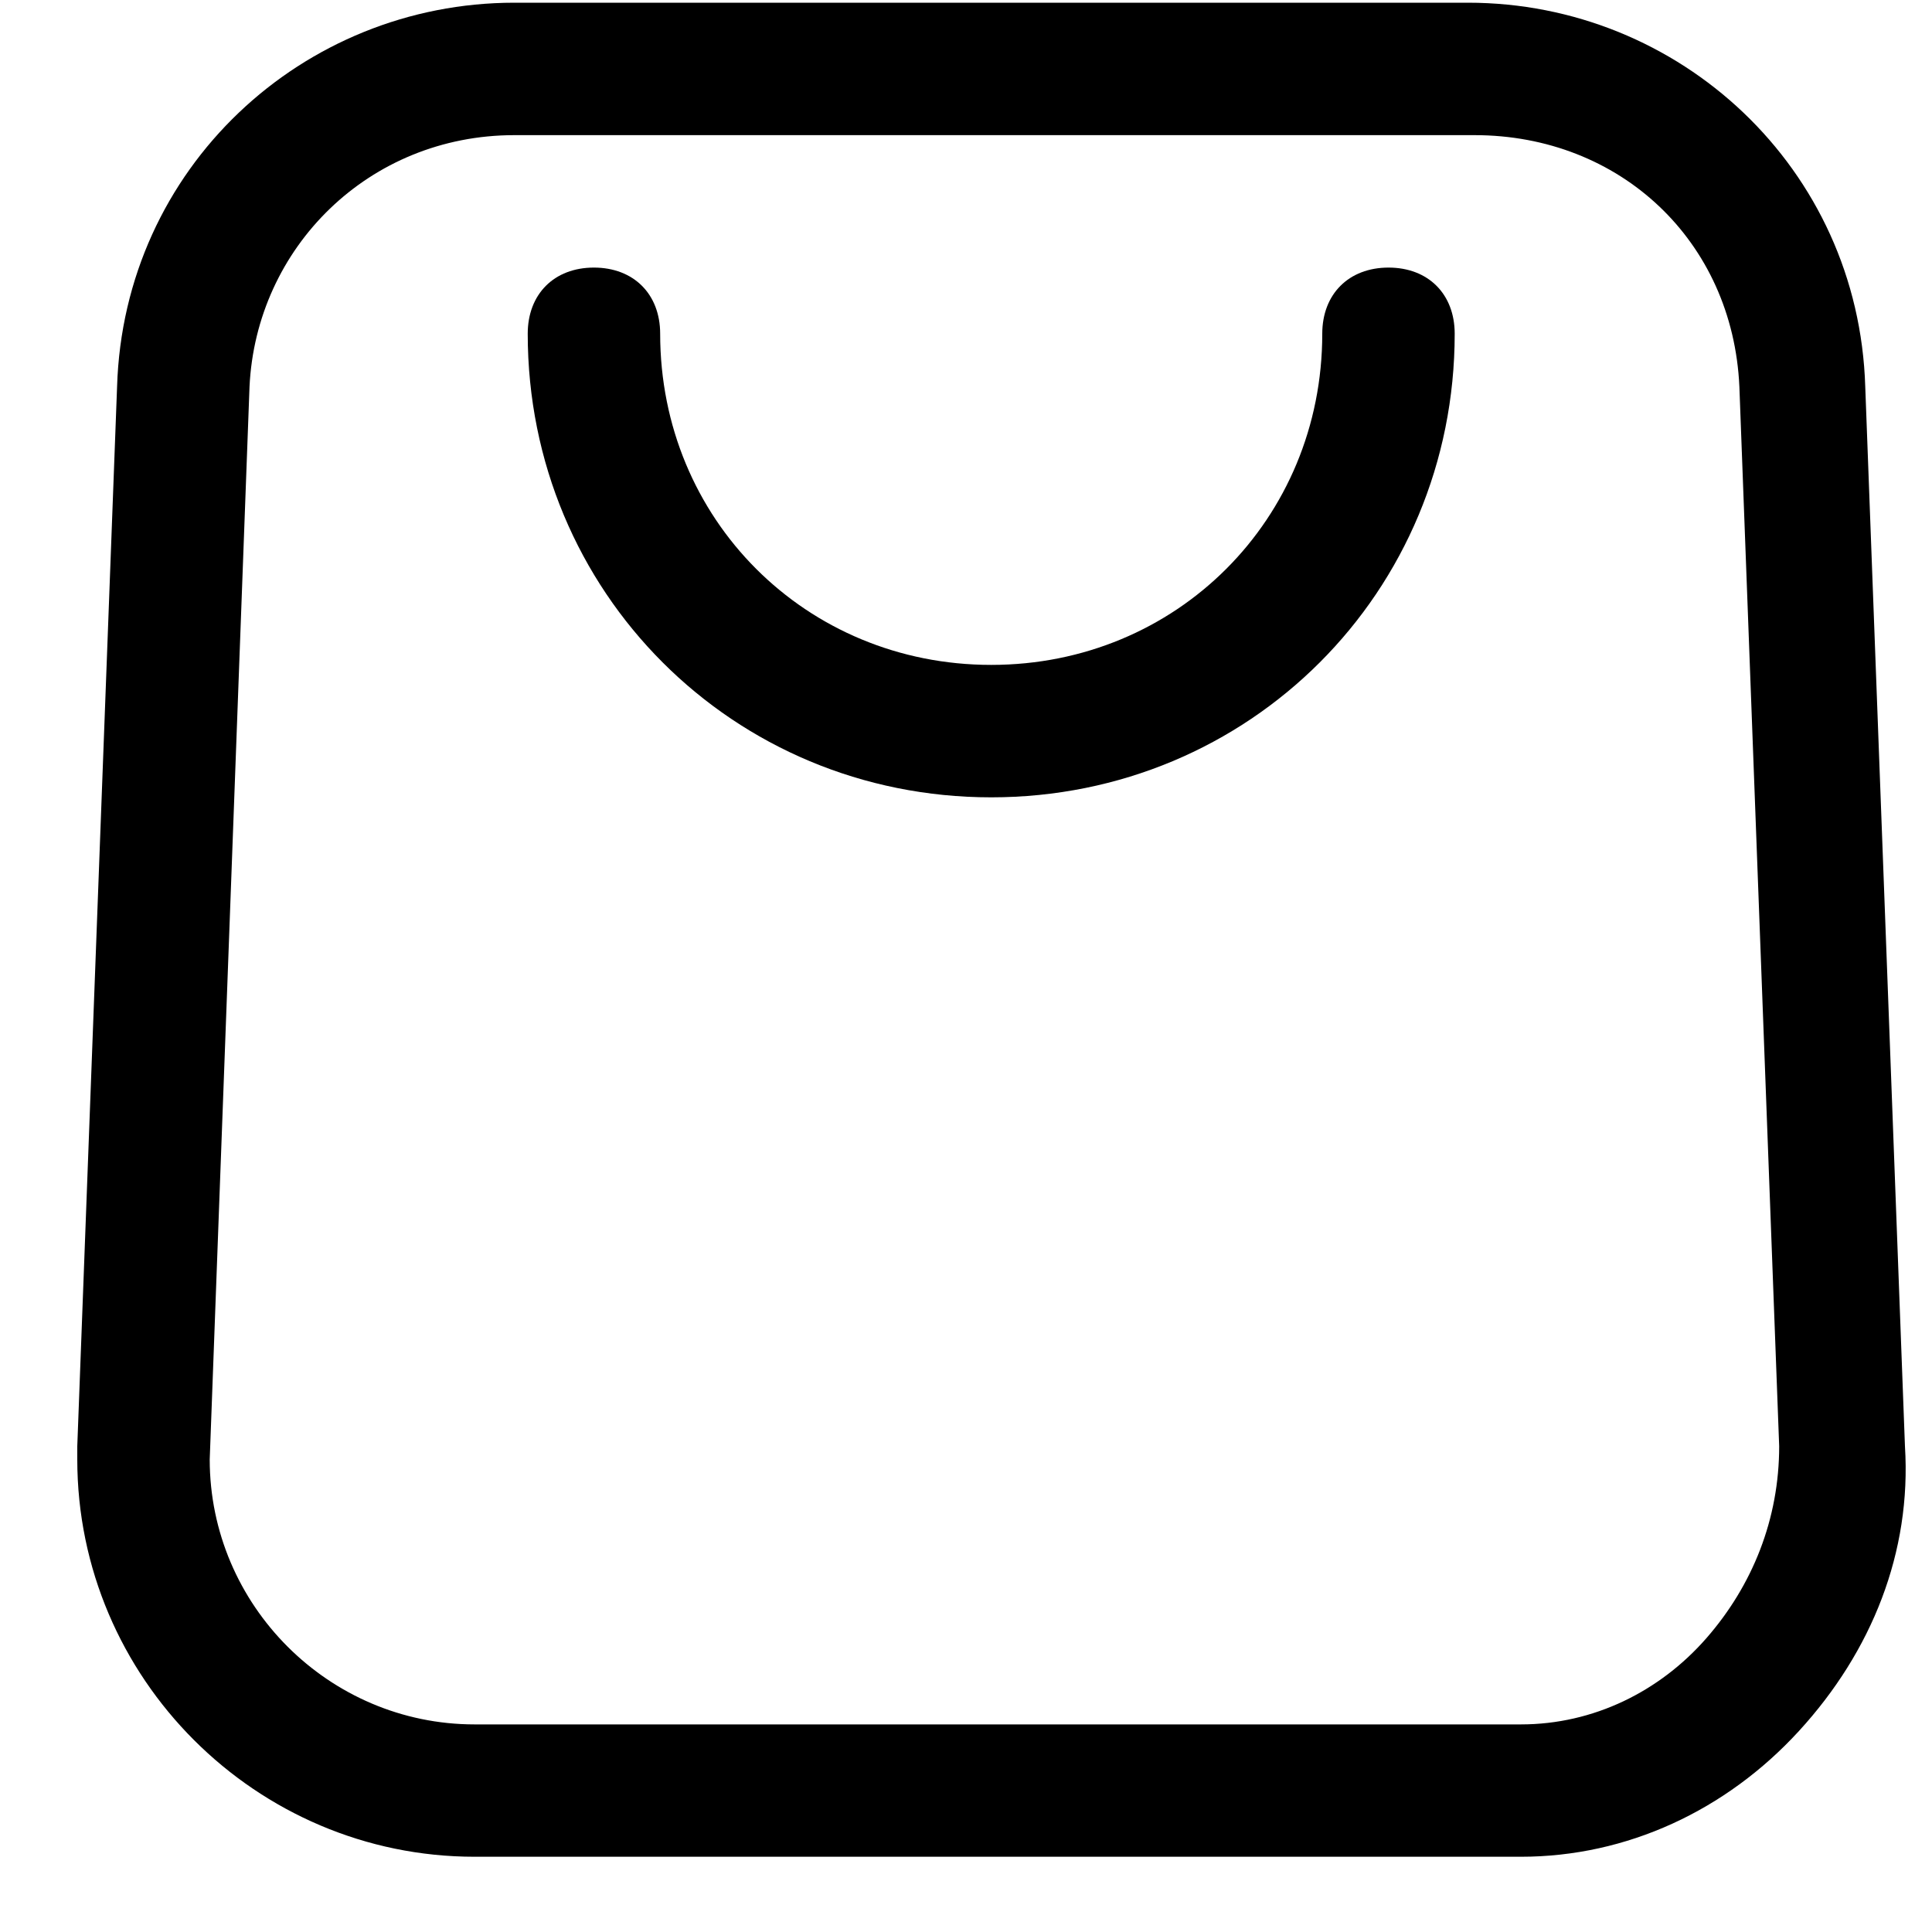
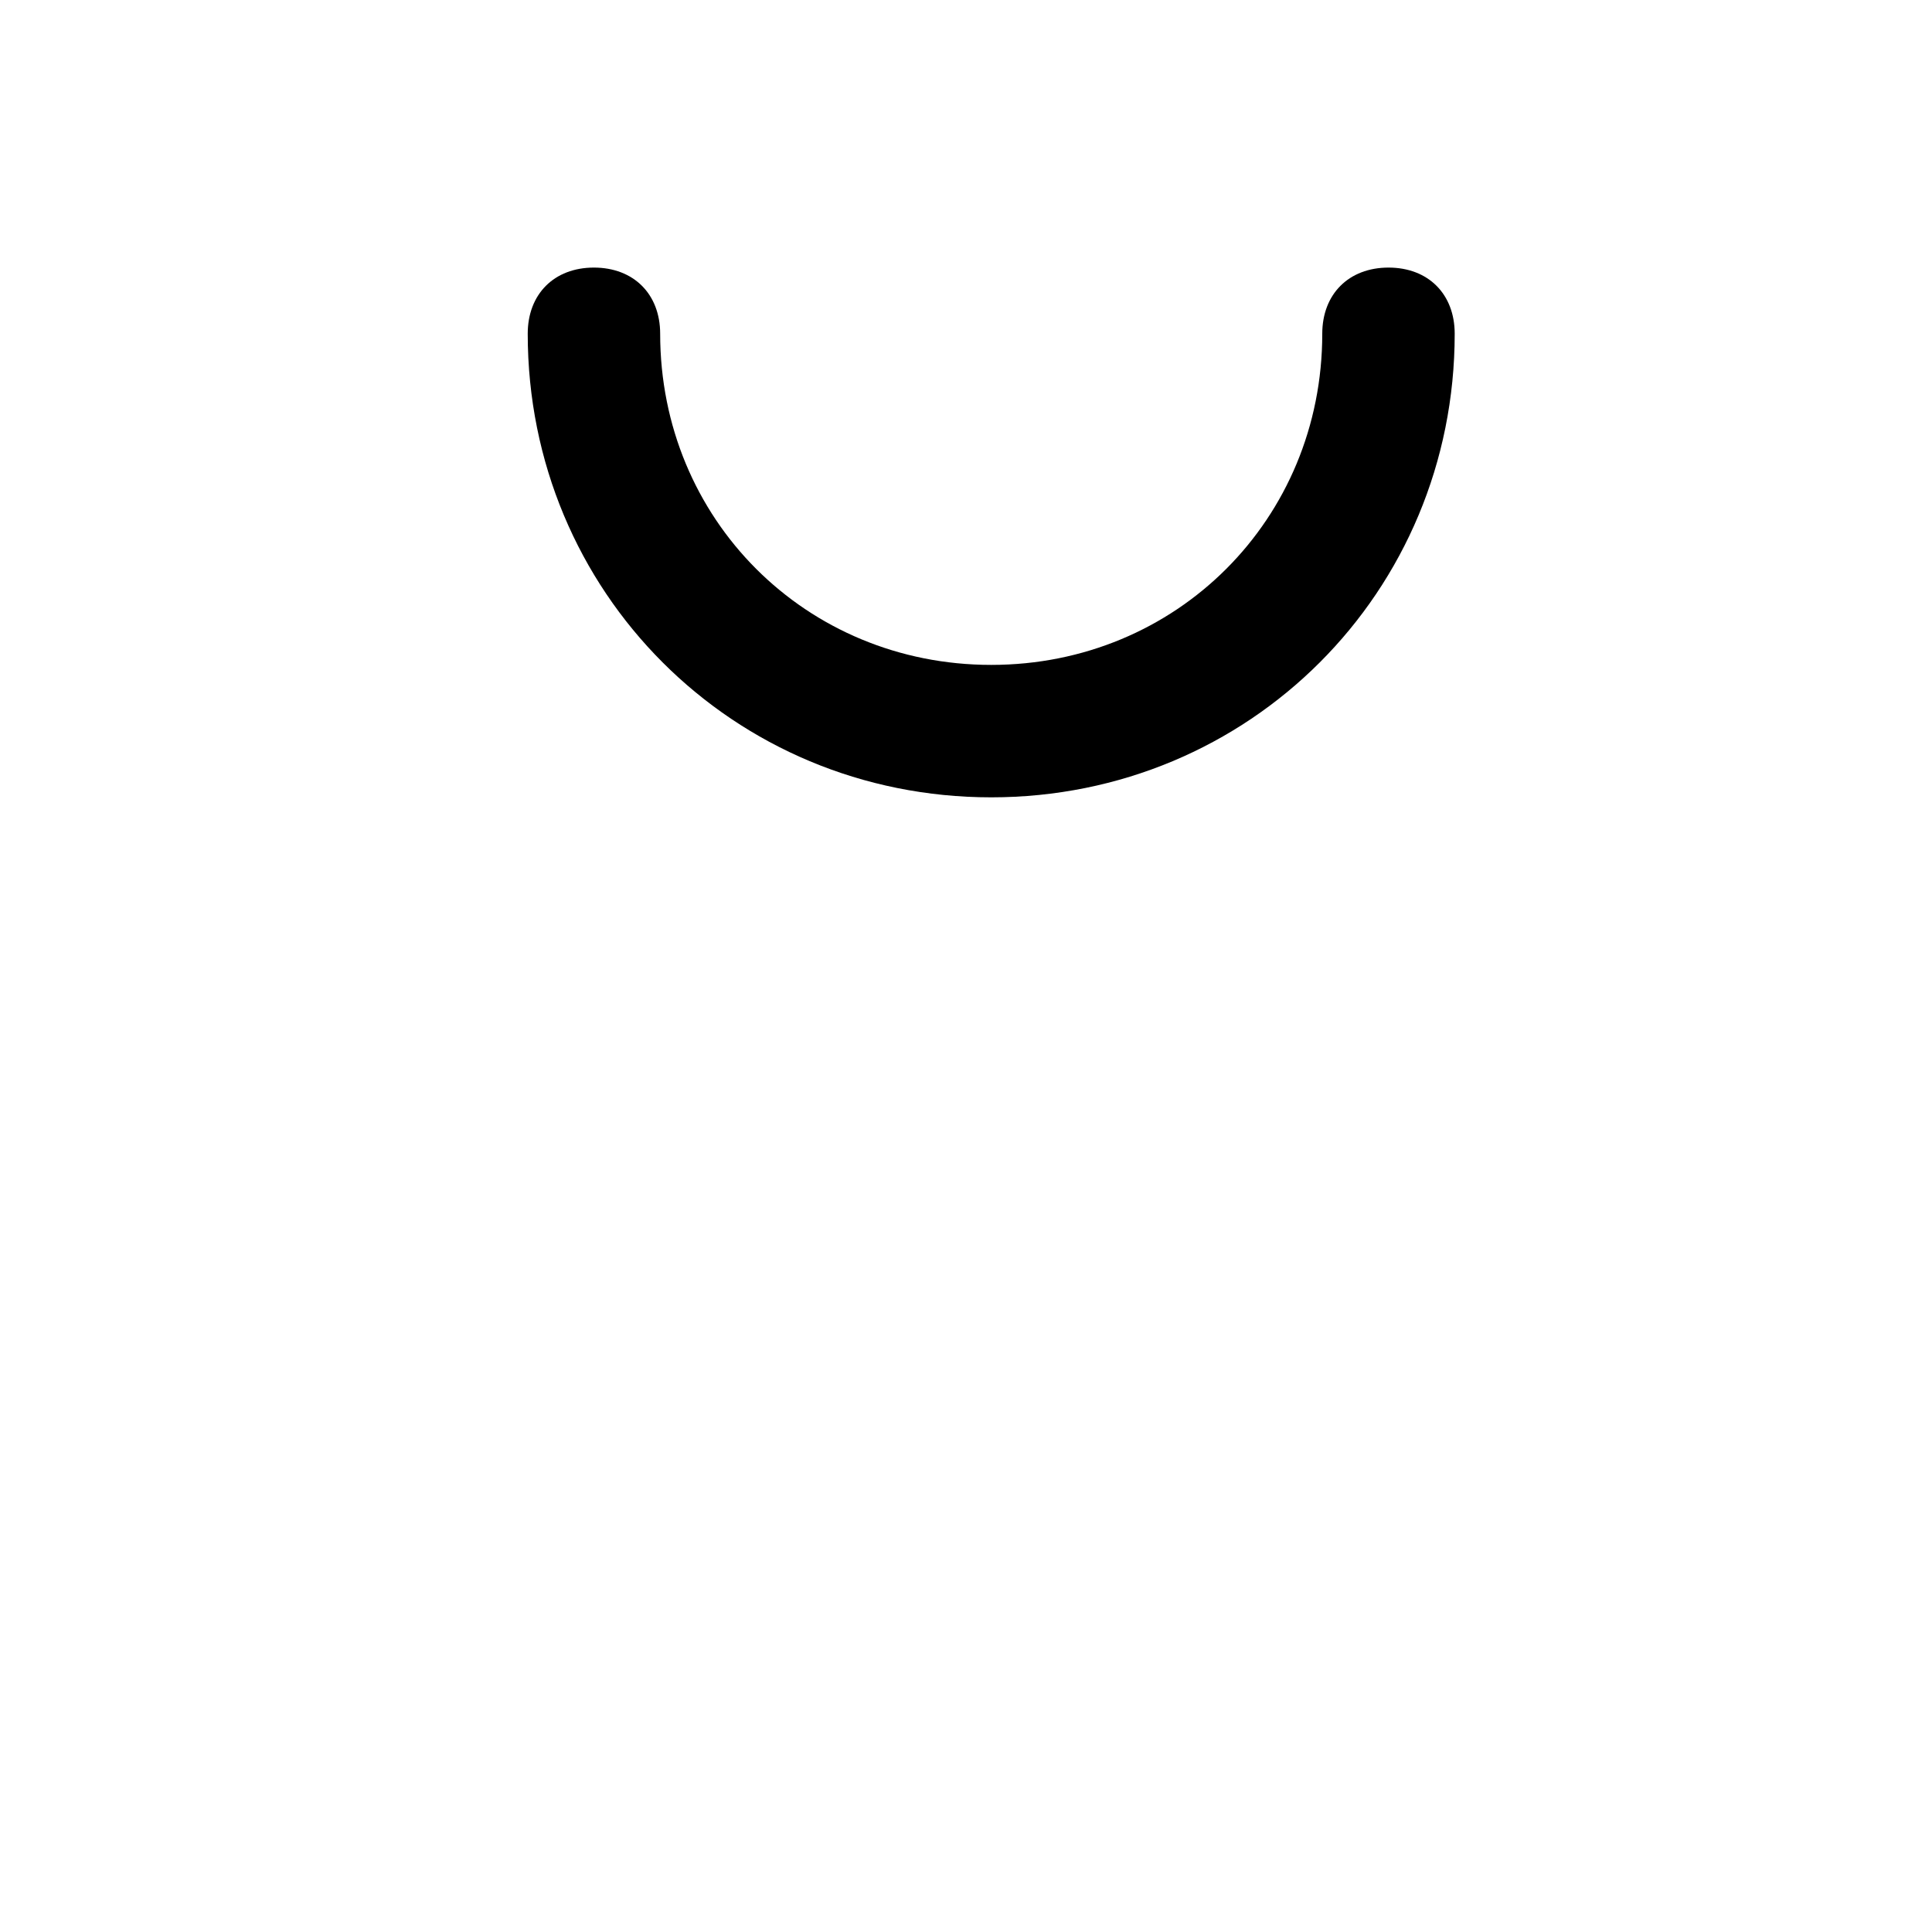
<svg xmlns="http://www.w3.org/2000/svg" width="20" height="20" viewBox="0 0 20 20" fill="none">
-   <path d="M15.607 19.221H4.913C2.651 19.221 0.8 17.371 0.8 15.108V14.971L1.212 4.003C1.28 1.741 3.131 0.028 5.325 0.028H15.196C17.389 0.028 19.24 1.741 19.309 4.003L19.72 14.971C19.789 16.068 19.377 17.096 18.623 17.919C17.869 18.742 16.841 19.221 15.744 19.221C15.744 19.221 15.676 19.221 15.607 19.221ZM5.325 1.399C3.817 1.399 2.651 2.564 2.583 4.003L2.171 15.108C2.171 16.617 3.405 17.851 4.913 17.851H15.744C16.498 17.851 17.184 17.508 17.664 16.959C18.143 16.411 18.418 15.725 18.418 14.971L18.006 4.003C17.938 2.495 16.772 1.399 15.264 1.399H5.325Z" fill="black" />
  <path d="M10.261 8.254C7.588 8.254 5.463 6.129 5.463 3.455C5.463 3.044 5.737 2.77 6.148 2.77C6.559 2.77 6.834 3.044 6.834 3.455C6.834 5.375 8.342 6.883 10.261 6.883C12.18 6.883 13.688 5.375 13.688 3.455C13.688 3.044 13.963 2.77 14.374 2.77C14.785 2.77 15.059 3.044 15.059 3.455C15.059 6.129 12.934 8.254 10.261 8.254Z" fill="black" />
</svg>